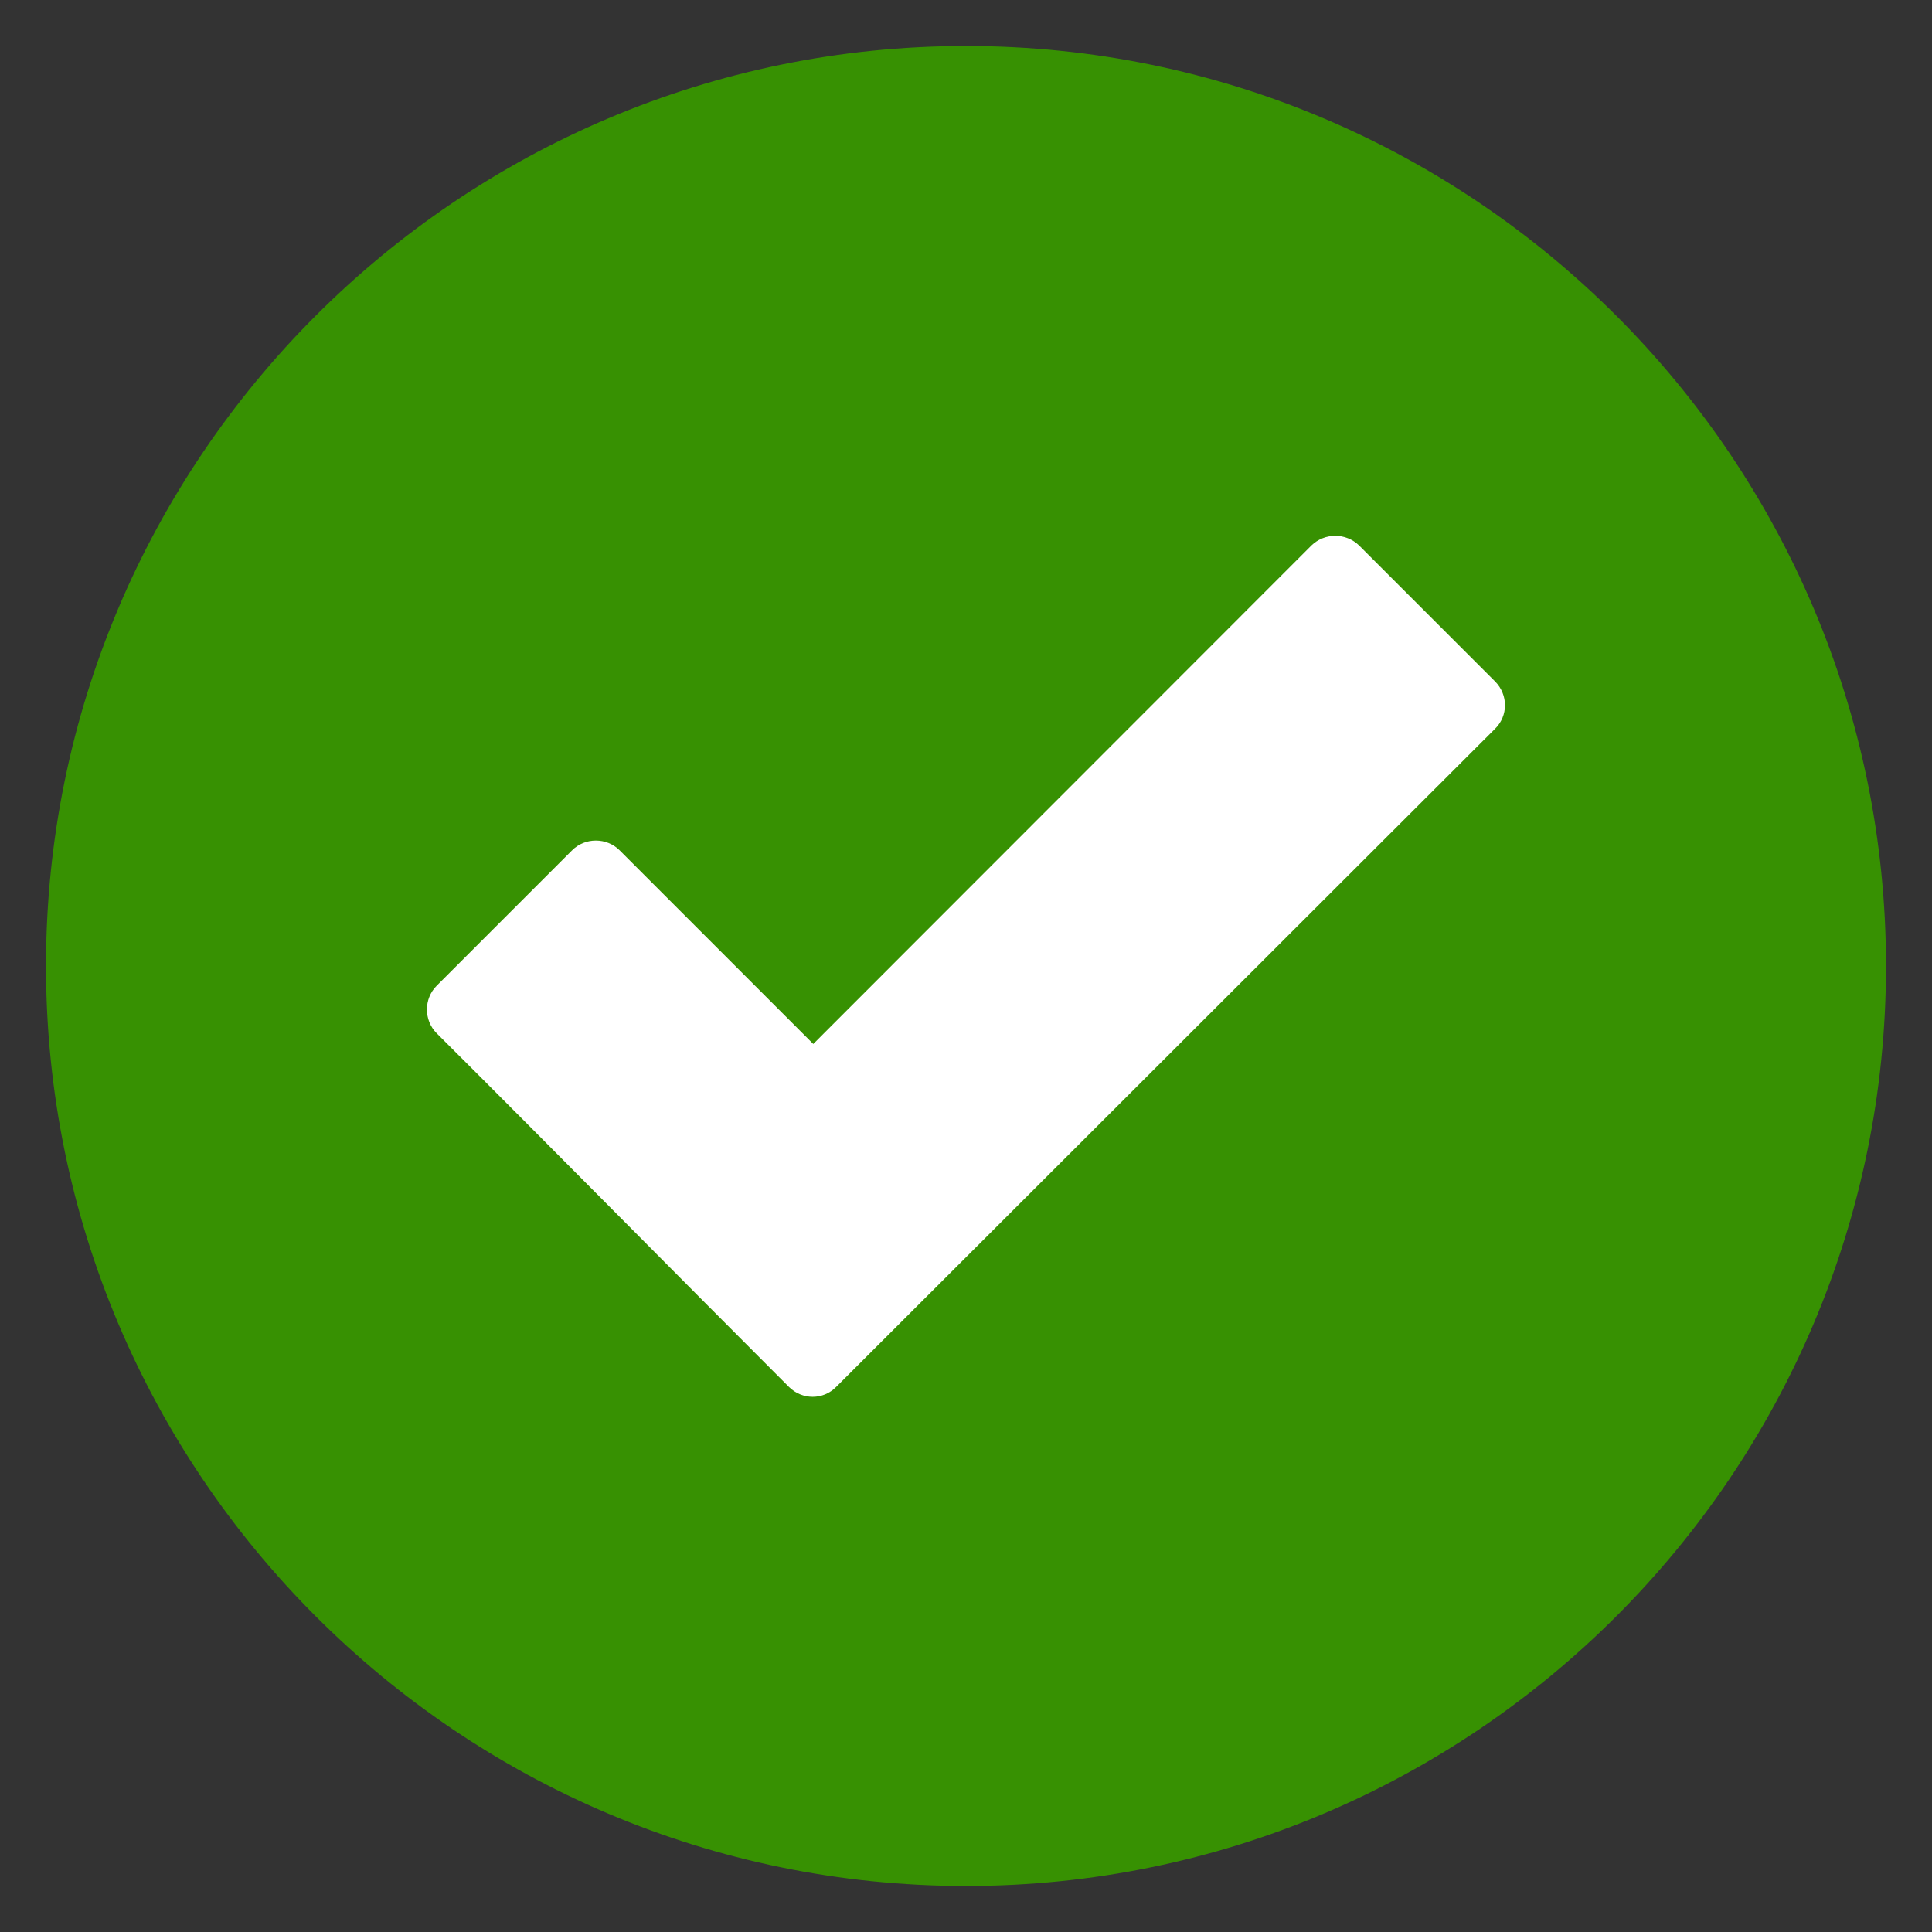
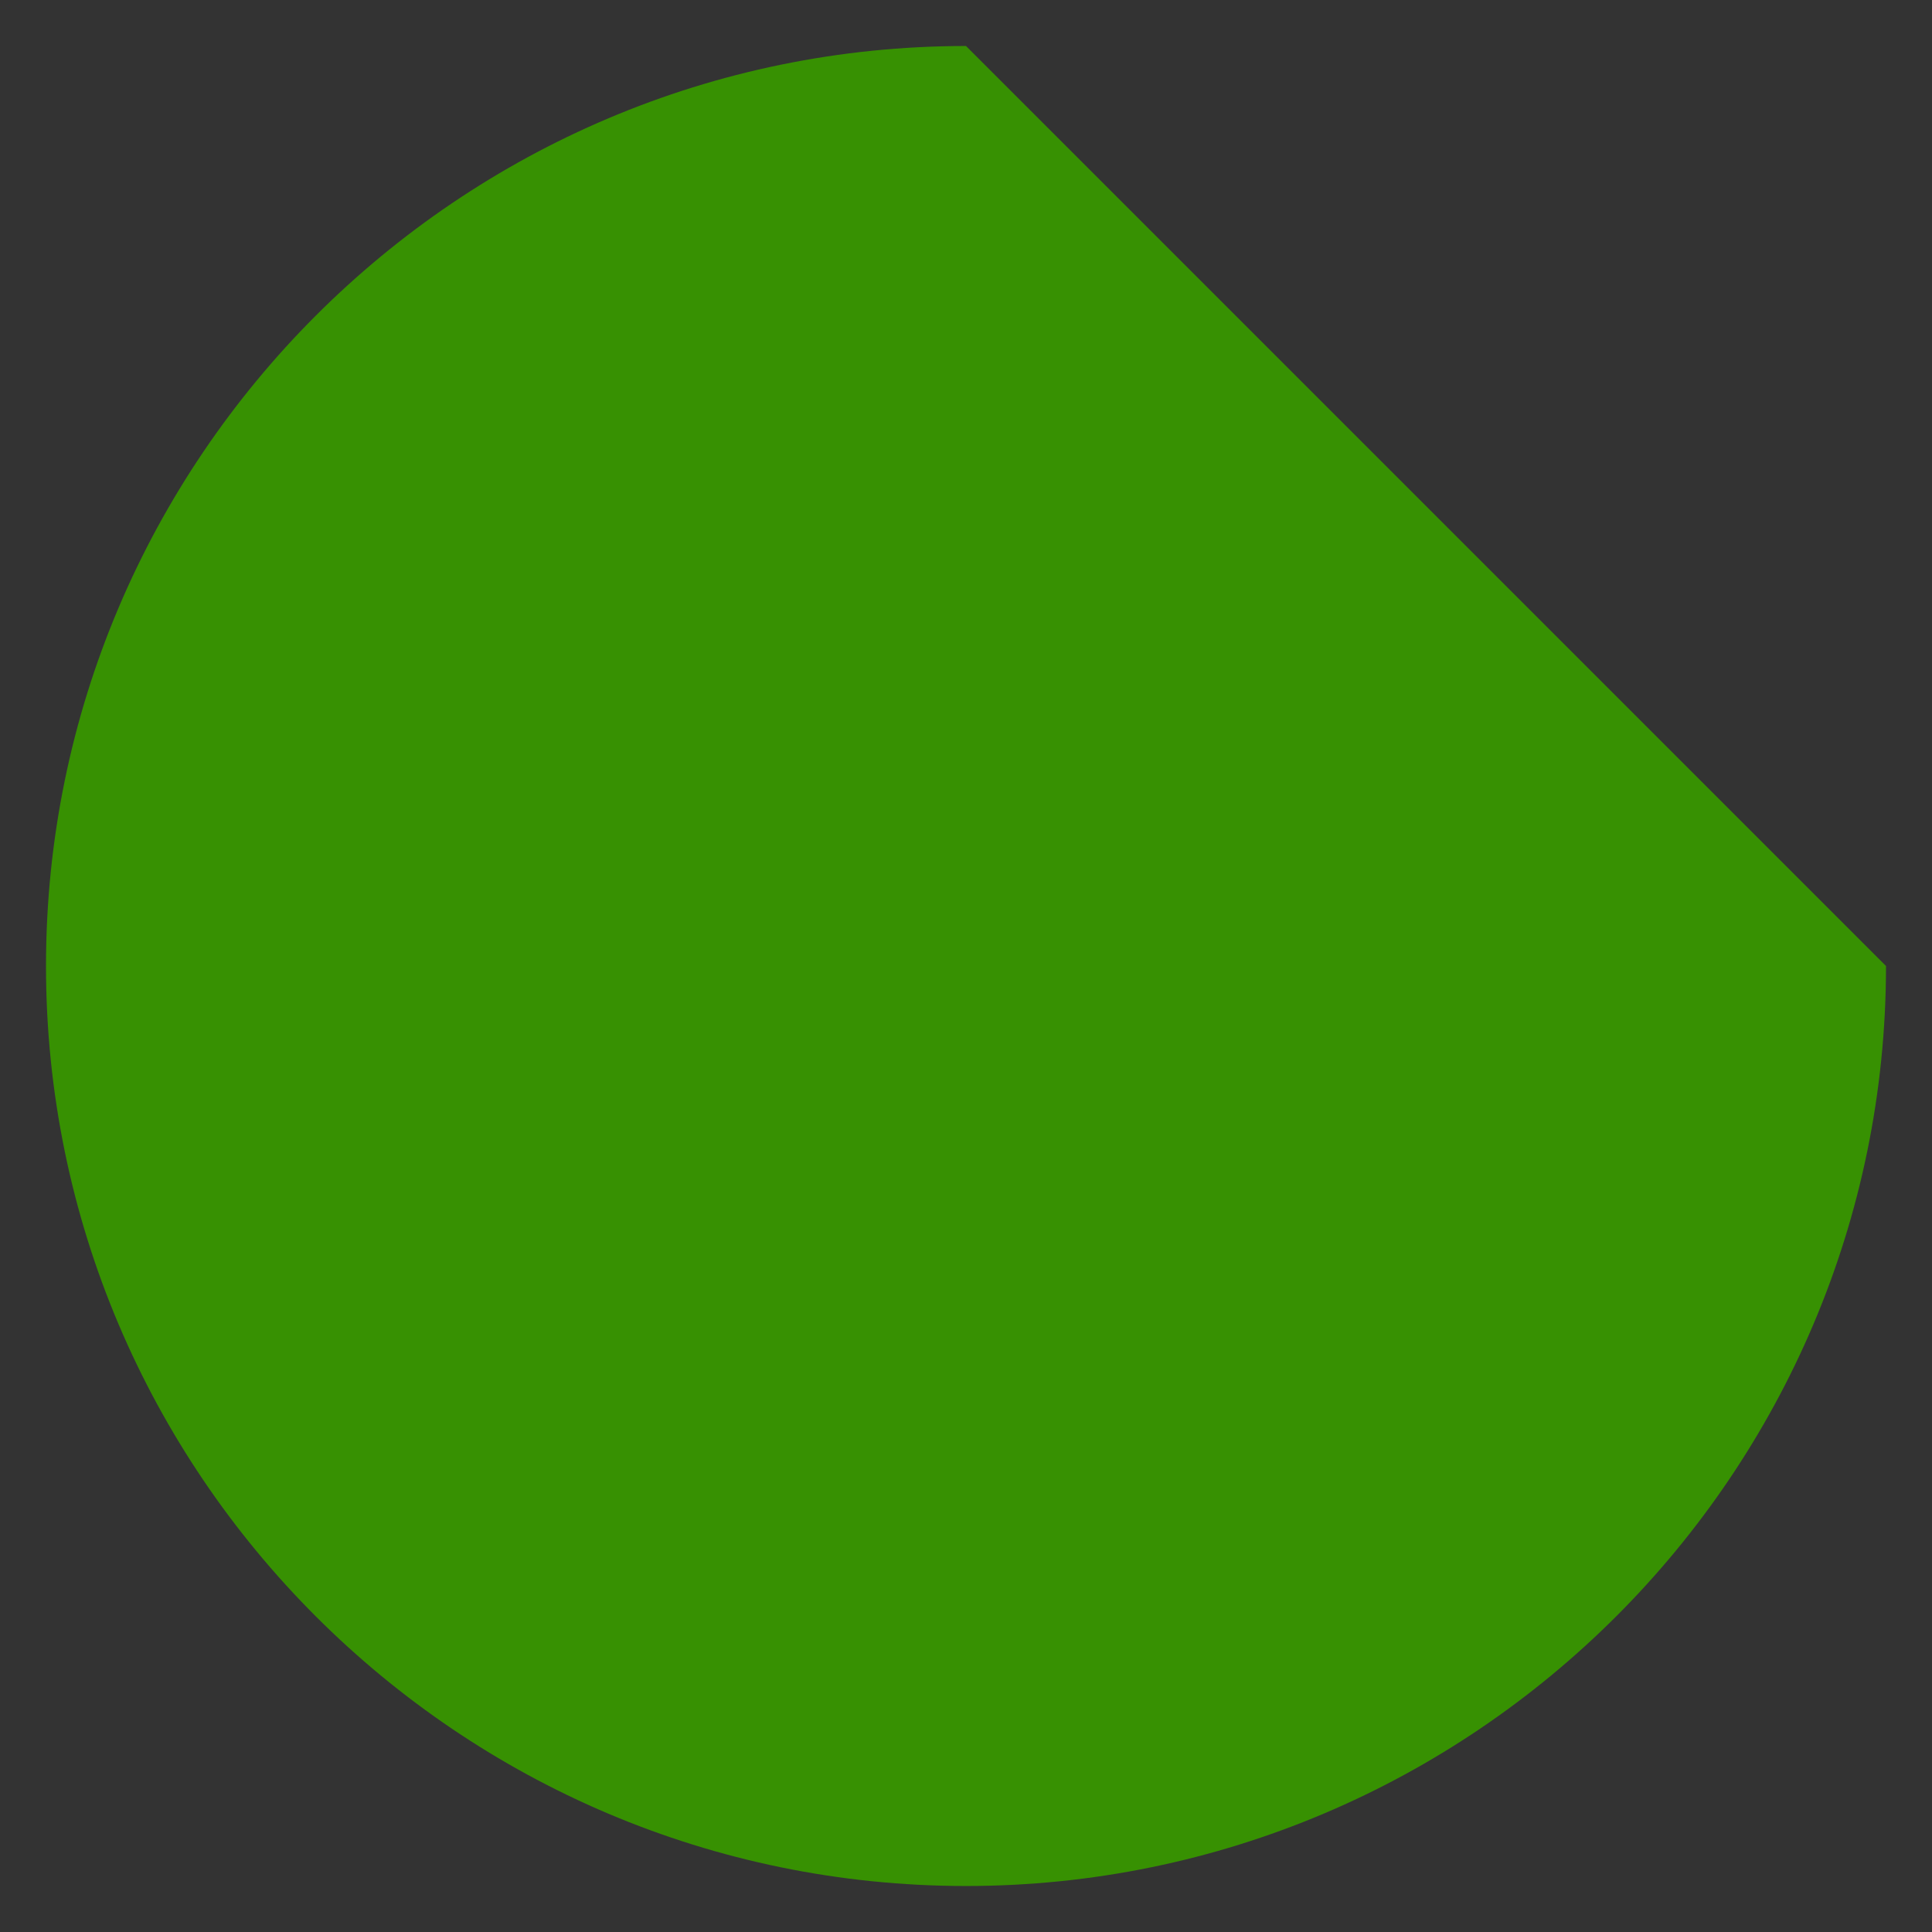
<svg xmlns="http://www.w3.org/2000/svg" width="42" height="42" viewBox="0 0 42 42" fill="none">
  <rect x="0" y="0" width="42" height="42" fill="#333333" stroke="none" />
-   <path fill-rule="evenodd" clip-rule="evenodd" d="M21 1C9.969 1 1 9.969 1 21C1 32.031 9.969 41 21 41C32.031 41 41 32.031 41 21C41 9.969 32.031 1 21 1Z" fill="#379102" />
-   <path d="M17.148 30.148C14.594 27.594 12.055 25.016 9.492 22.461C9.211 22.18 9.211 21.711 9.492 21.43L12.438 18.484C12.719 18.203 13.188 18.203 13.469 18.484L17.68 22.695L28.508 11.859C28.797 11.578 29.258 11.578 29.547 11.859L32.5 14.812C32.789 15.102 32.789 15.562 32.5 15.844L18.18 30.148C17.898 30.438 17.438 30.438 17.148 30.148Z" fill="white" />
+   <path fill-rule="evenodd" clip-rule="evenodd" d="M21 1C9.969 1 1 9.969 1 21C1 32.031 9.969 41 21 41C32.031 41 41 32.031 41 21Z" fill="#379102" />
</svg>